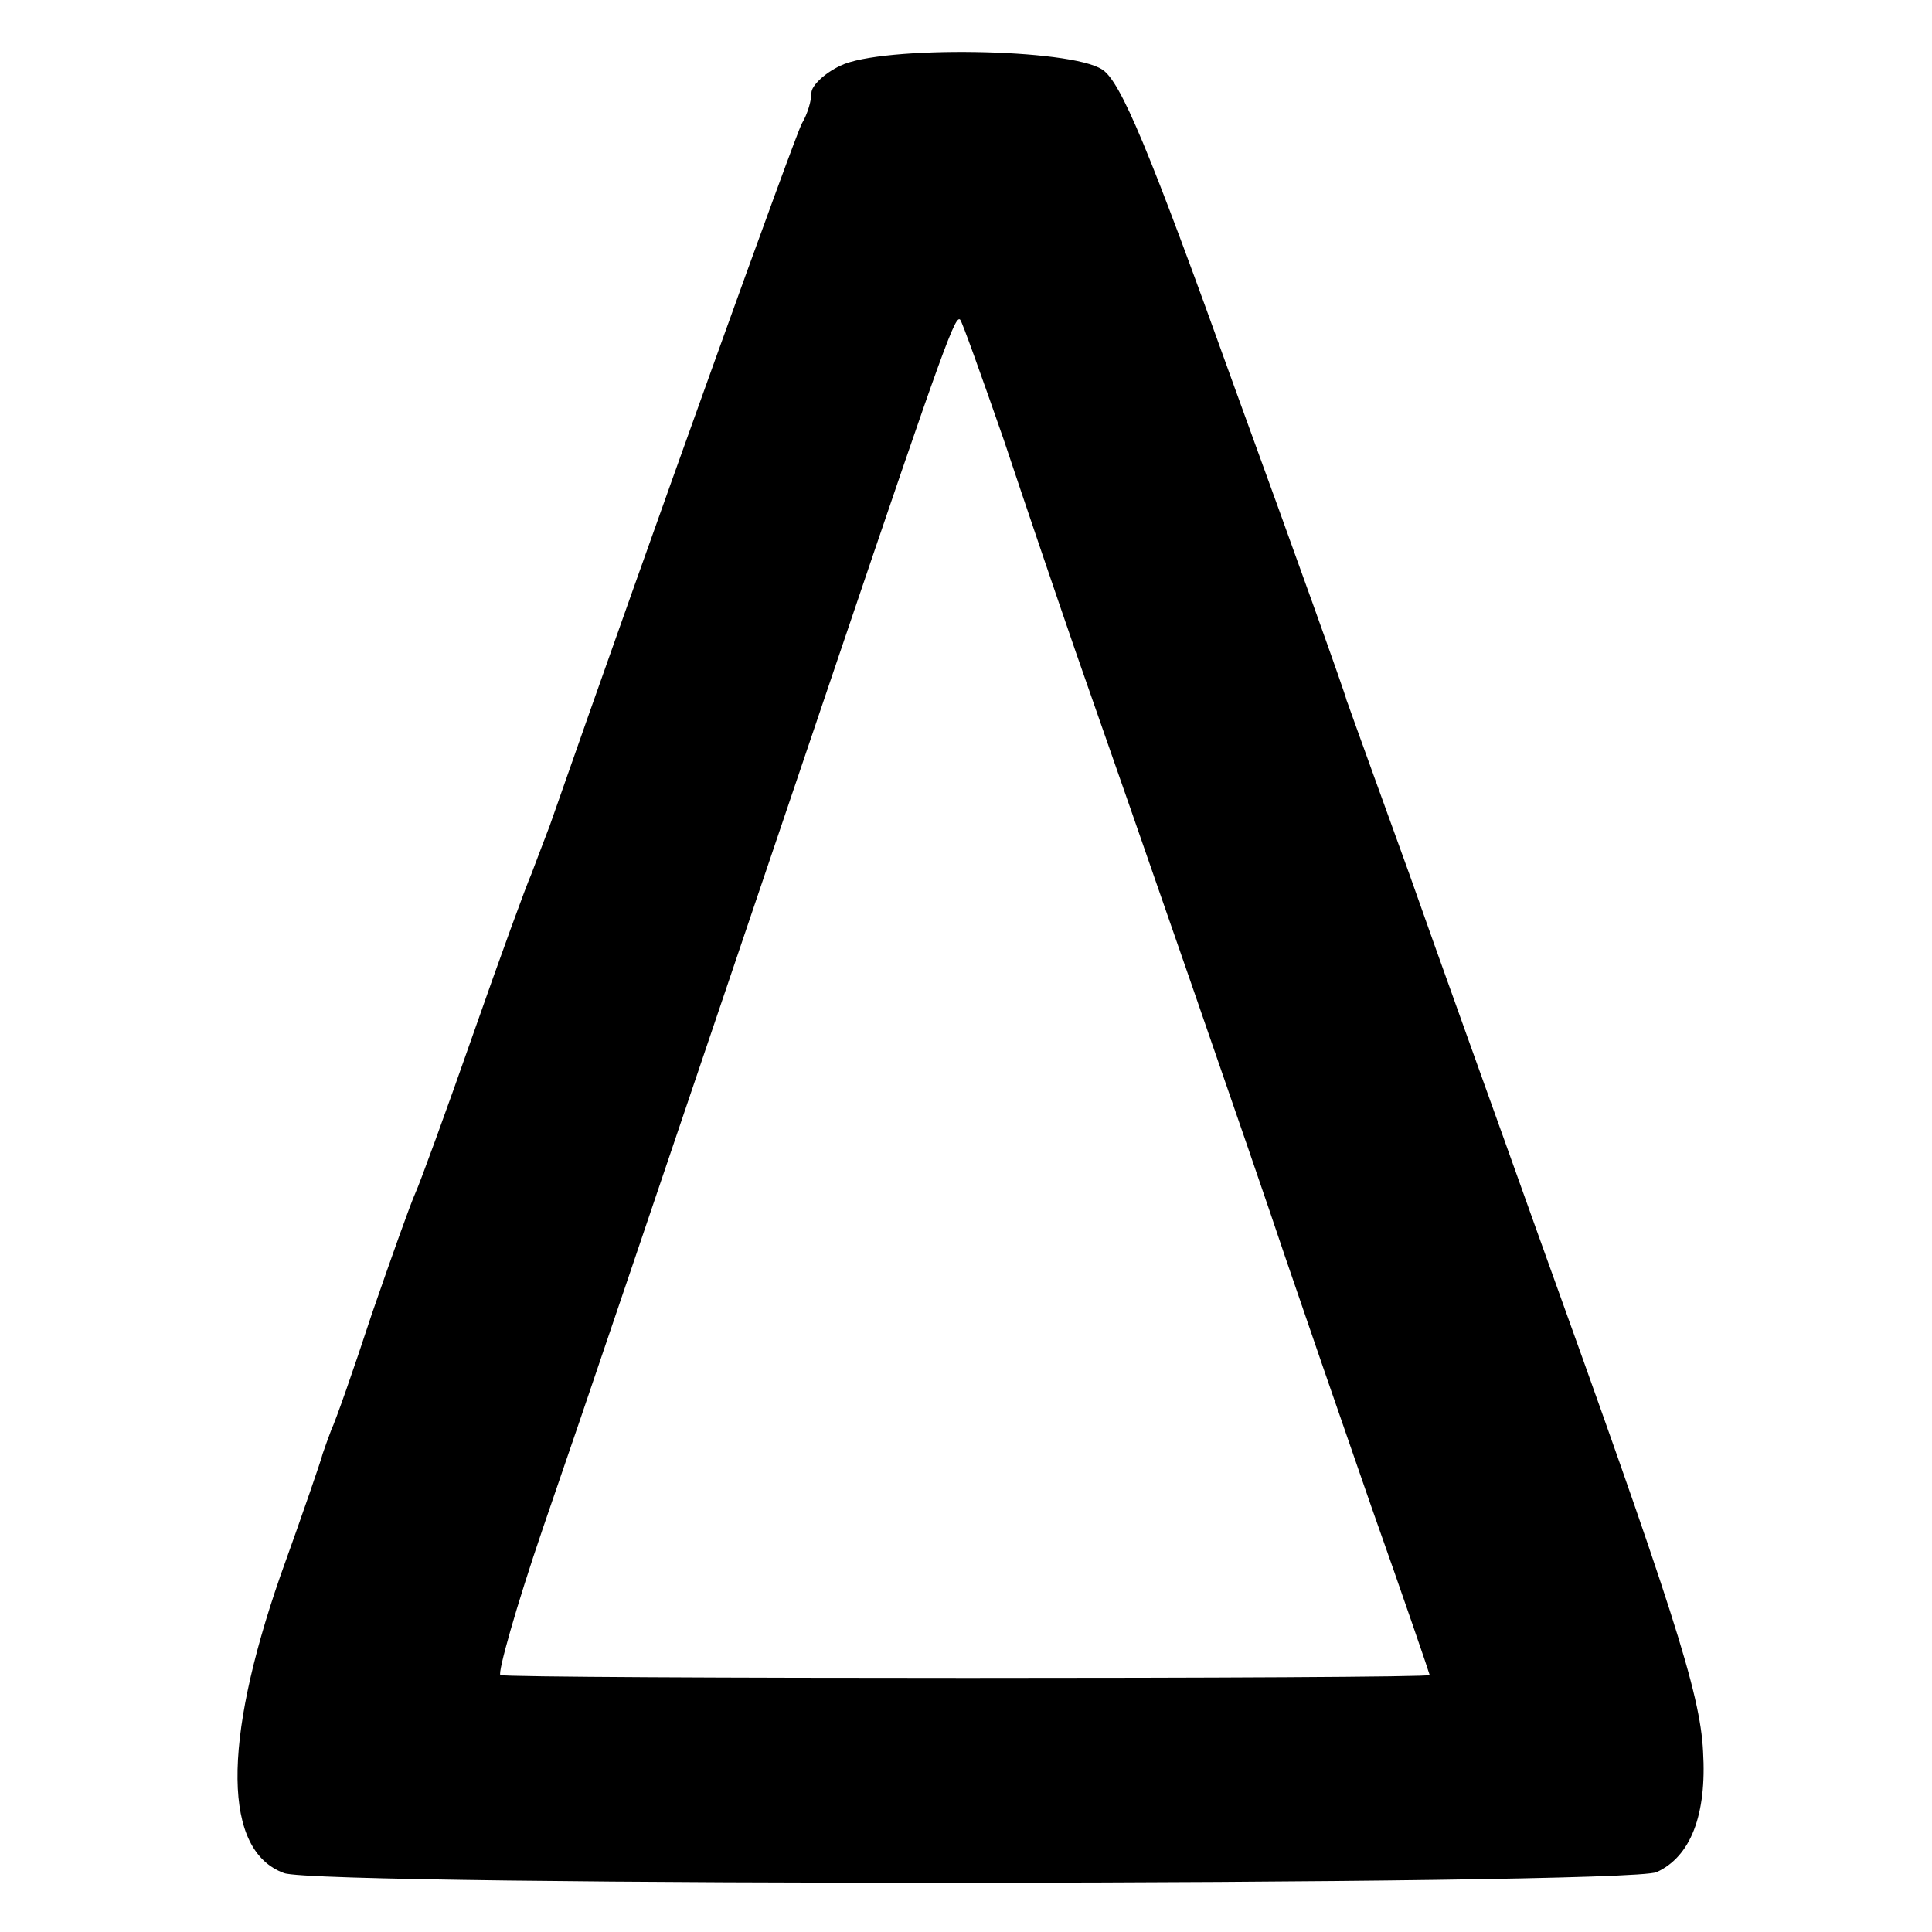
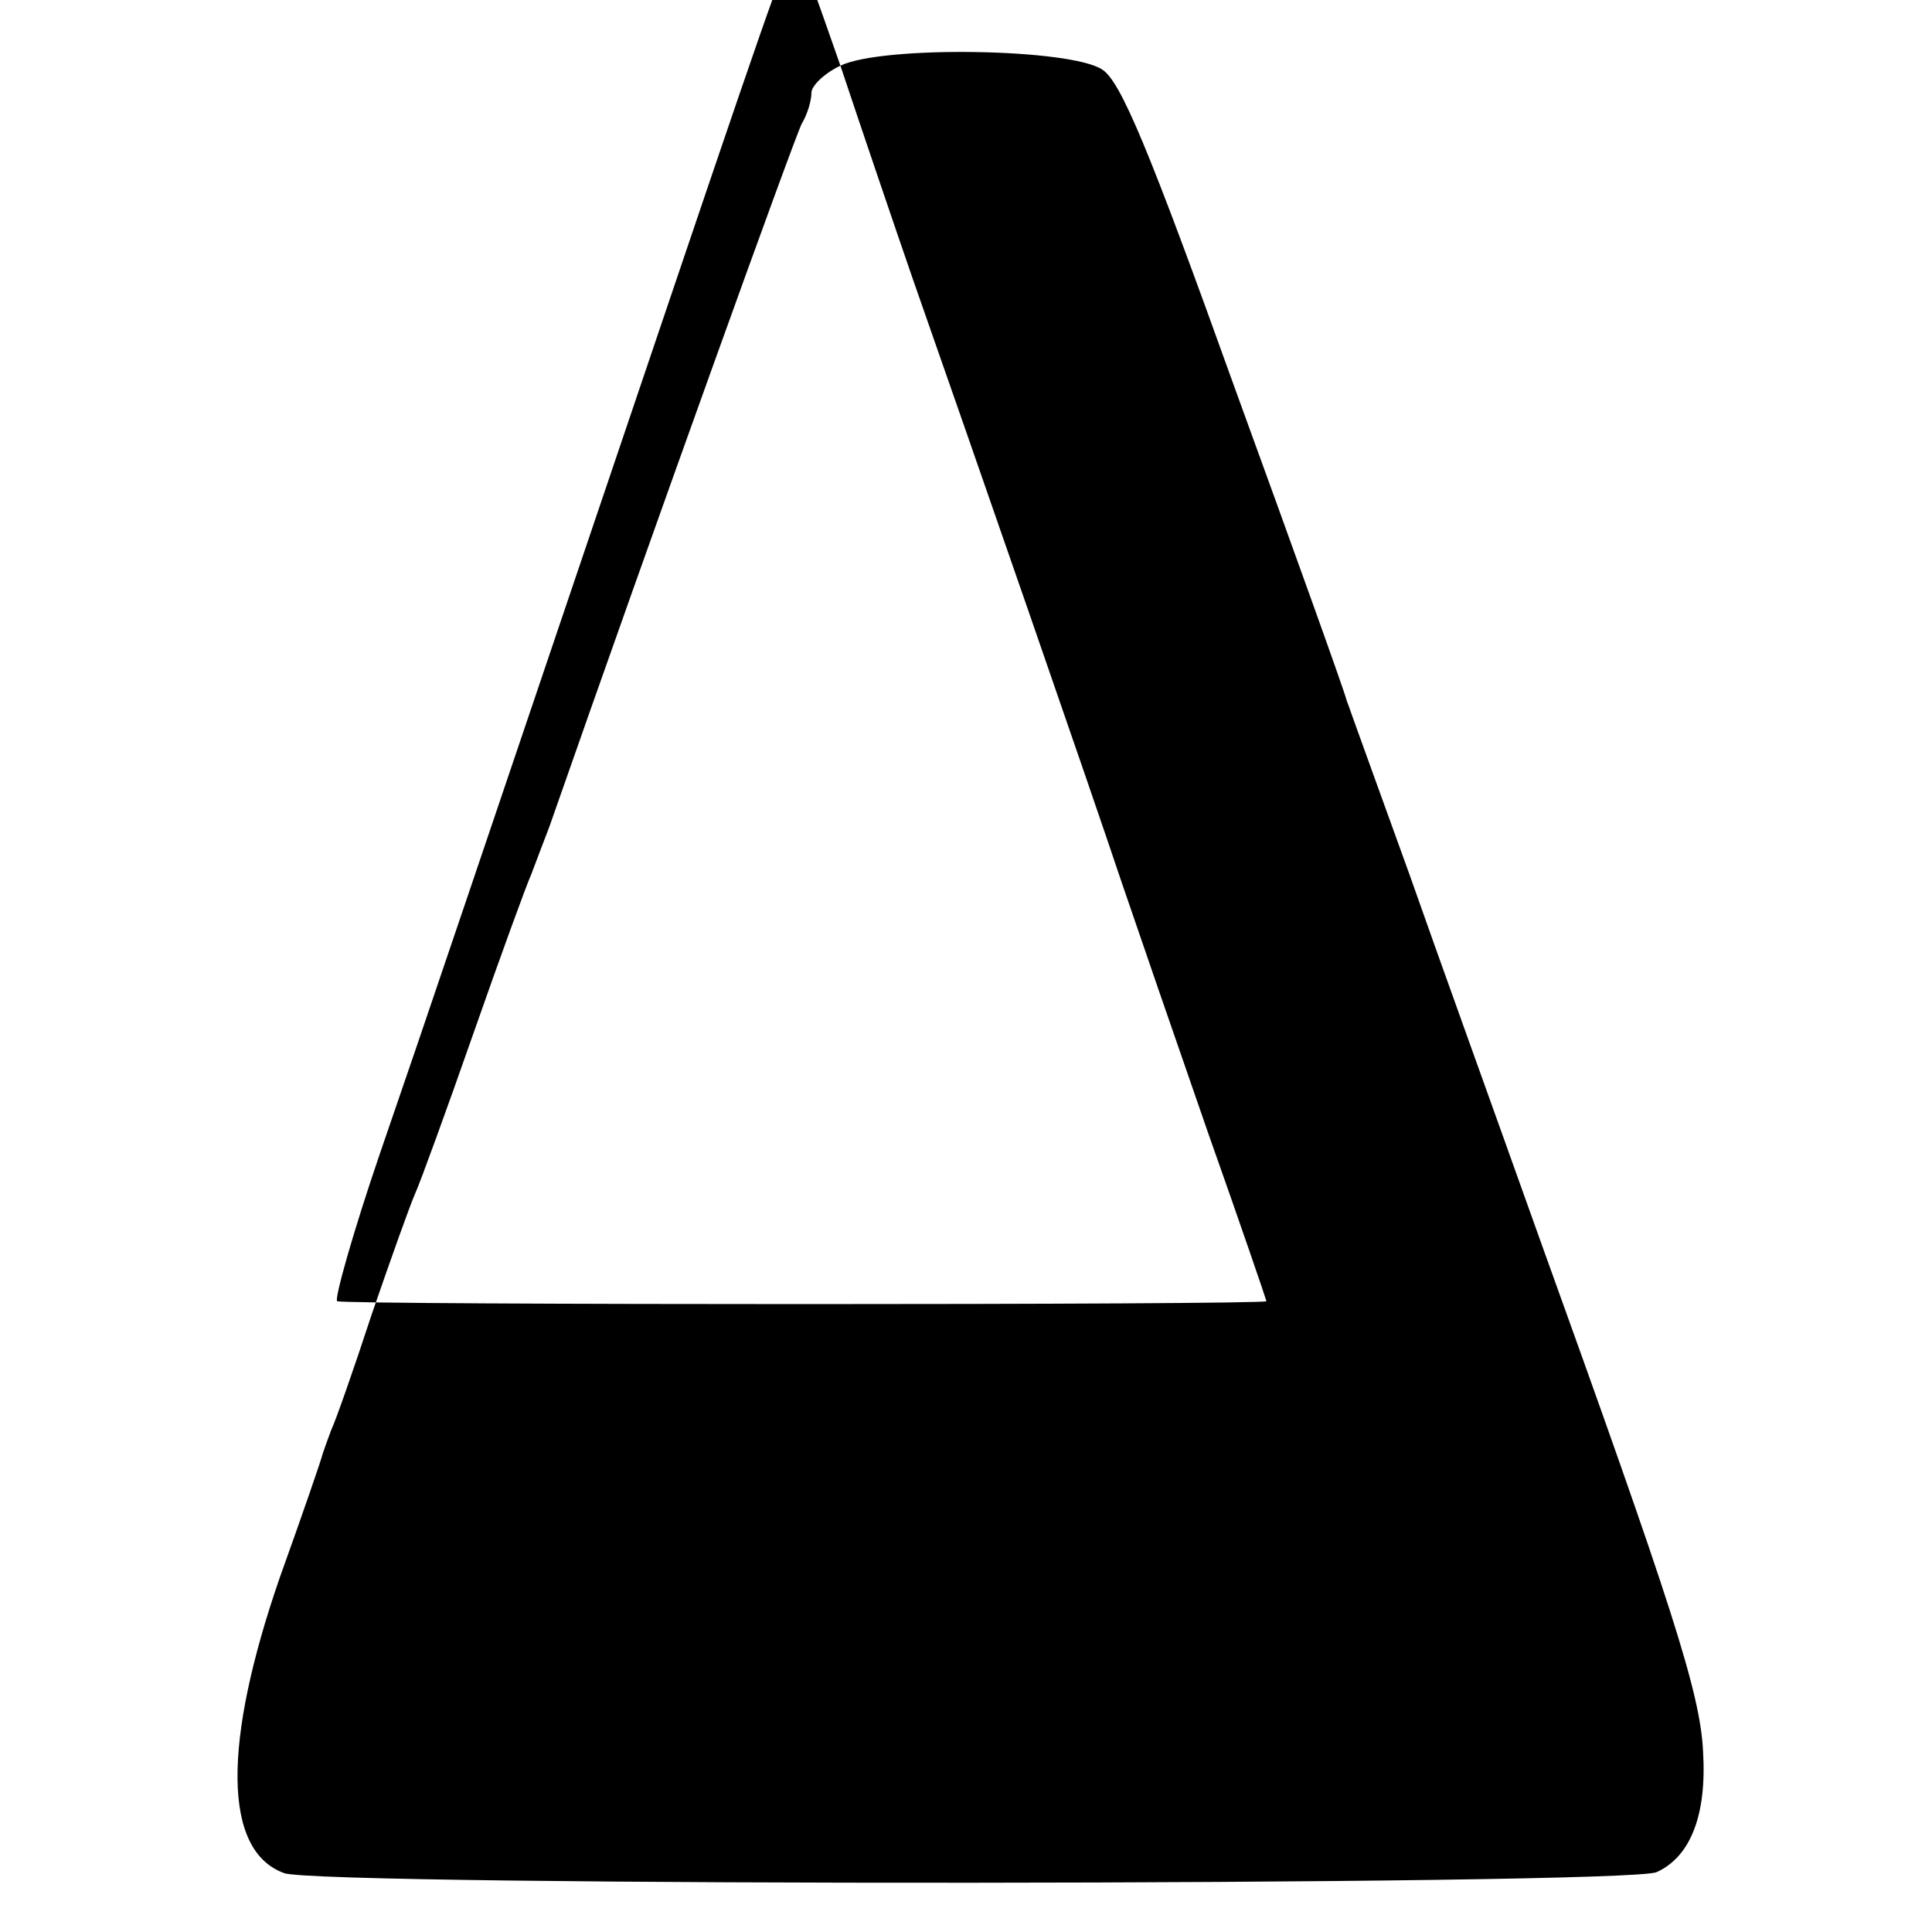
<svg xmlns="http://www.w3.org/2000/svg" version="1.0" width="200pt" height="200pt" viewBox="0 0 200 200" preserveAspectRatio="xMidYMid meet">
  <g transform="translate(0,200) scale(0.1,-0.1)" fill="#000000" stroke="none">
-     <path d="M870 1932 c-17 -8 -30 -21 -30 -28 0 -8 -4 -22 -10 -32 -7 -13 -154 -421 -261 -727 -6 -16 -15 -39 -19 -50 -5 -11 -32 -85 -60 -165 -28 -80 -55 -154 -60 -165 -5 -11 -25 -67 -45 -125 -19 -58 -38 -112 -42 -120 -3 -8 -7 -19 -9 -25 -1 -5 -21 -63 -44 -127 -60 -173 -59 -284 4 -307 35 -14 1391 -13 1421 1 35 16 52 59 48 125 -3 61 -32 150 -170 533 -46 129 -107 298 -134 375 -28 77 -53 147 -56 155 -3 8 -7 20 -9 25 -1 6 -53 151 -116 324 -89 248 -118 317 -137 329 -33 22 -228 25 -271 4z m169 -387 c22 -66 56 -166 75 -221 60 -171 186 -534 216 -624 16 -47 56 -163 89 -258 34 -96 61 -175 61 -176 0 -4 -954 -4 -962 0 -3 2 16 70 44 152 49 142 93 273 306 902 111 328 121 354 126 349 2 -2 22 -58 45 -124z" />
+     <path d="M870 1932 c-17 -8 -30 -21 -30 -28 0 -8 -4 -22 -10 -32 -7 -13 -154 -421 -261 -727 -6 -16 -15 -39 -19 -50 -5 -11 -32 -85 -60 -165 -28 -80 -55 -154 -60 -165 -5 -11 -25 -67 -45 -125 -19 -58 -38 -112 -42 -120 -3 -8 -7 -19 -9 -25 -1 -5 -21 -63 -44 -127 -60 -173 -59 -284 4 -307 35 -14 1391 -13 1421 1 35 16 52 59 48 125 -3 61 -32 150 -170 533 -46 129 -107 298 -134 375 -28 77 -53 147 -56 155 -3 8 -7 20 -9 25 -1 6 -53 151 -116 324 -89 248 -118 317 -137 329 -33 22 -228 25 -271 4z c22 -66 56 -166 75 -221 60 -171 186 -534 216 -624 16 -47 56 -163 89 -258 34 -96 61 -175 61 -176 0 -4 -954 -4 -962 0 -3 2 16 70 44 152 49 142 93 273 306 902 111 328 121 354 126 349 2 -2 22 -58 45 -124z" />
  </g>
</svg>